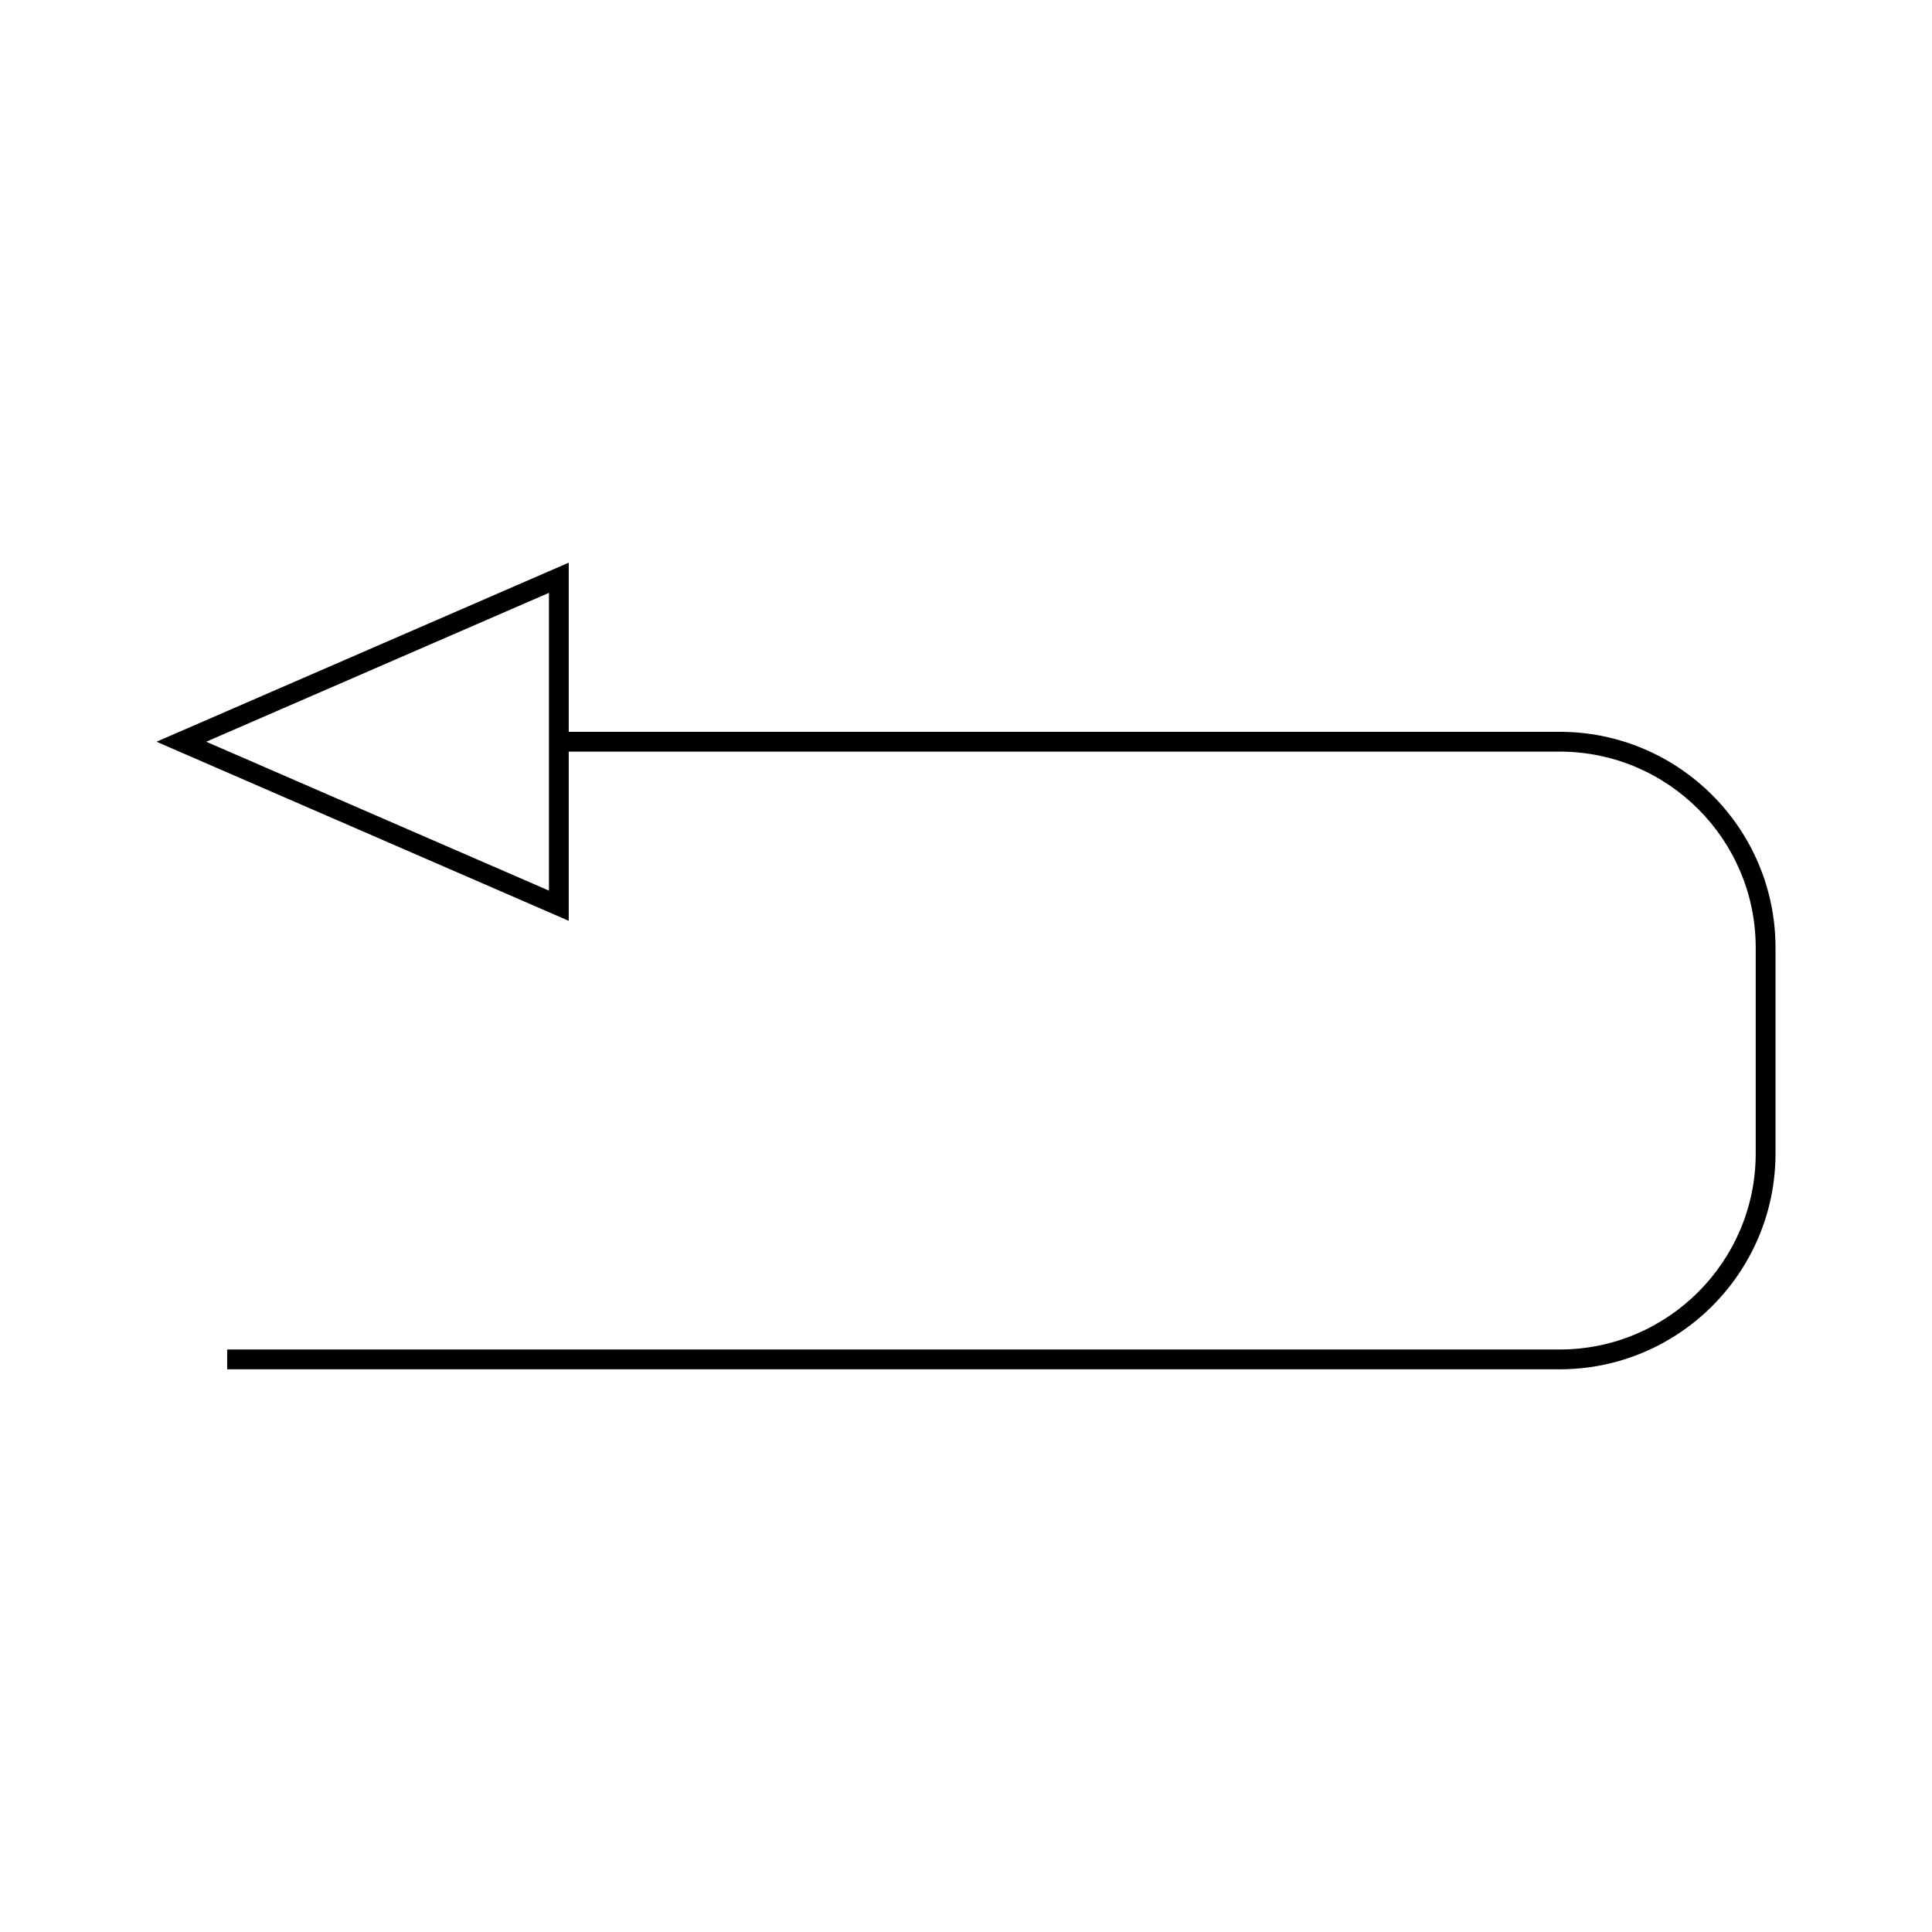
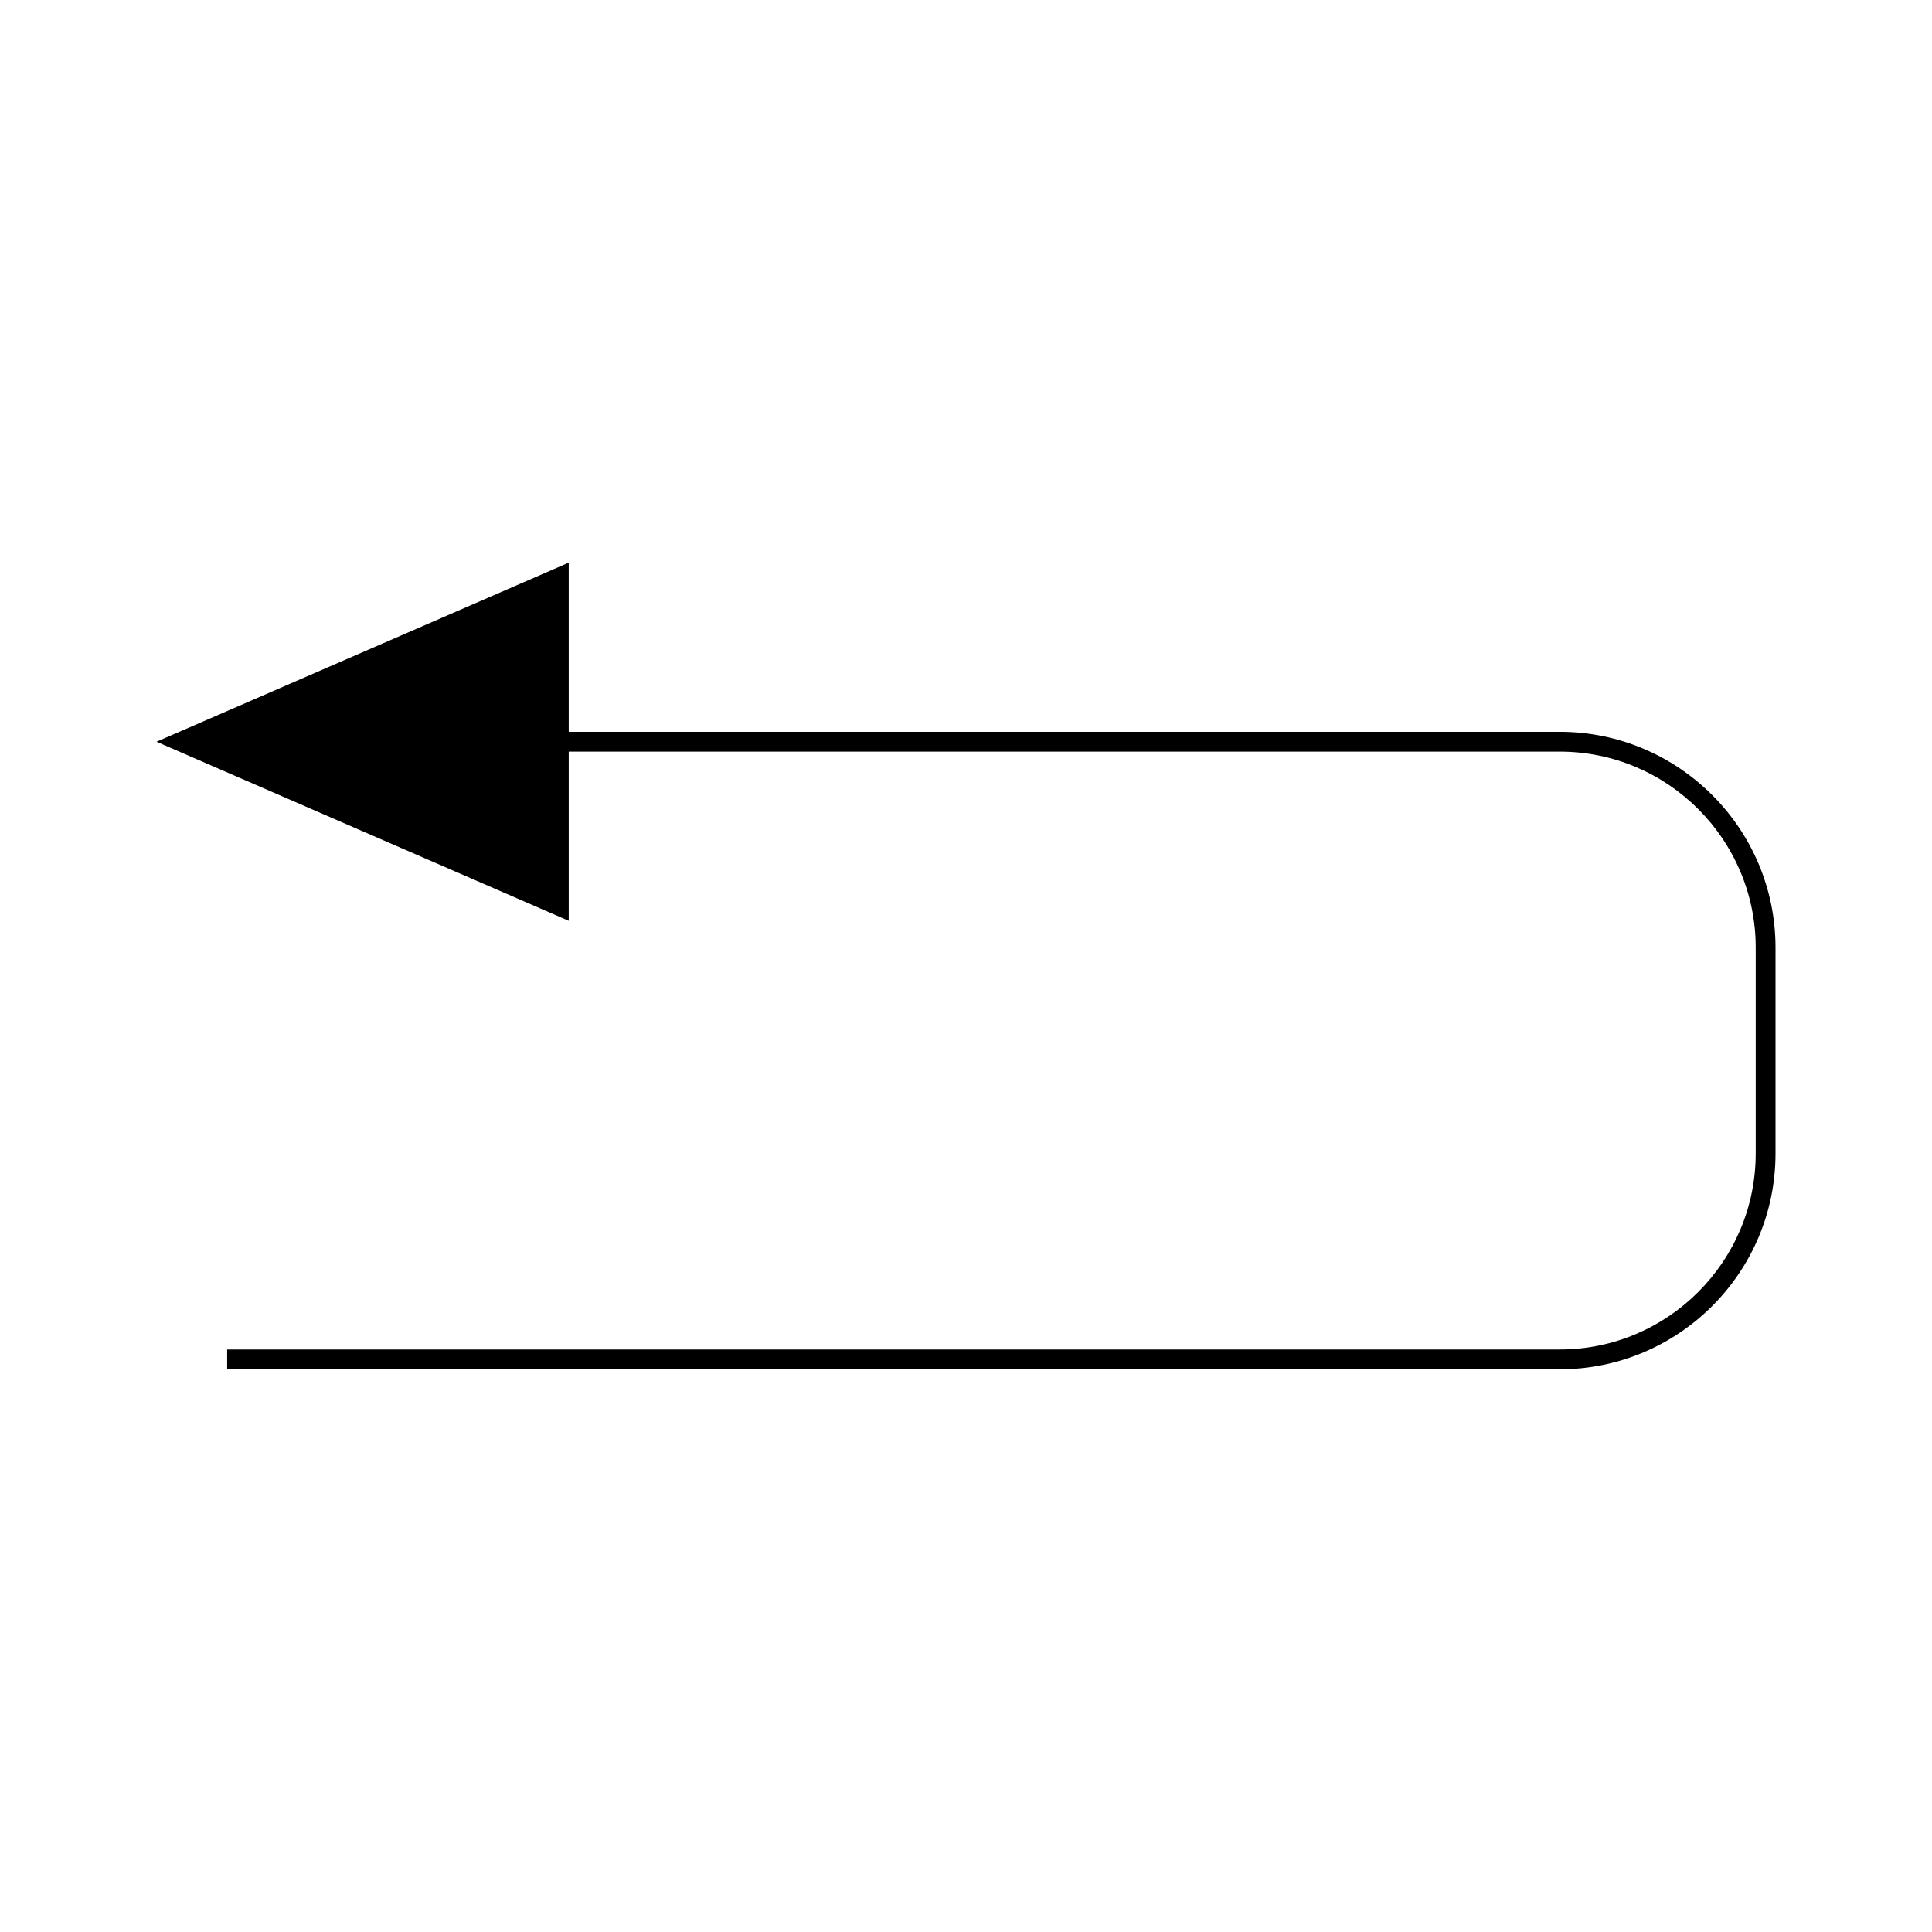
<svg xmlns="http://www.w3.org/2000/svg" fill="#000000" width="800px" height="800px" version="1.1" viewBox="144 144 512 512">
-   <path d="m557.34 337.94h-262.62v-44.828l-109.24 47.453 109.24 47.457v-44.832l262.62-0.004c28.637 0 51.941 23.301 51.941 51.941v54.559c0 28.637-23.301 51.945-51.941 51.945h-353.14v5.246h353.14c31.535 0 57.188-25.656 57.188-57.191v-54.559c0.004-31.535-25.652-57.188-57.188-57.188zm-267.87 42.078-90.82-39.453 90.828-39.453-0.004 78.906z" />
+   <path d="m557.34 337.94h-262.62v-44.828l-109.24 47.453 109.24 47.457v-44.832l262.62-0.004c28.637 0 51.941 23.301 51.941 51.941v54.559c0 28.637-23.301 51.945-51.941 51.945h-353.14v5.246h353.14c31.535 0 57.188-25.656 57.188-57.191v-54.559c0.004-31.535-25.652-57.188-57.188-57.188zz" />
</svg>